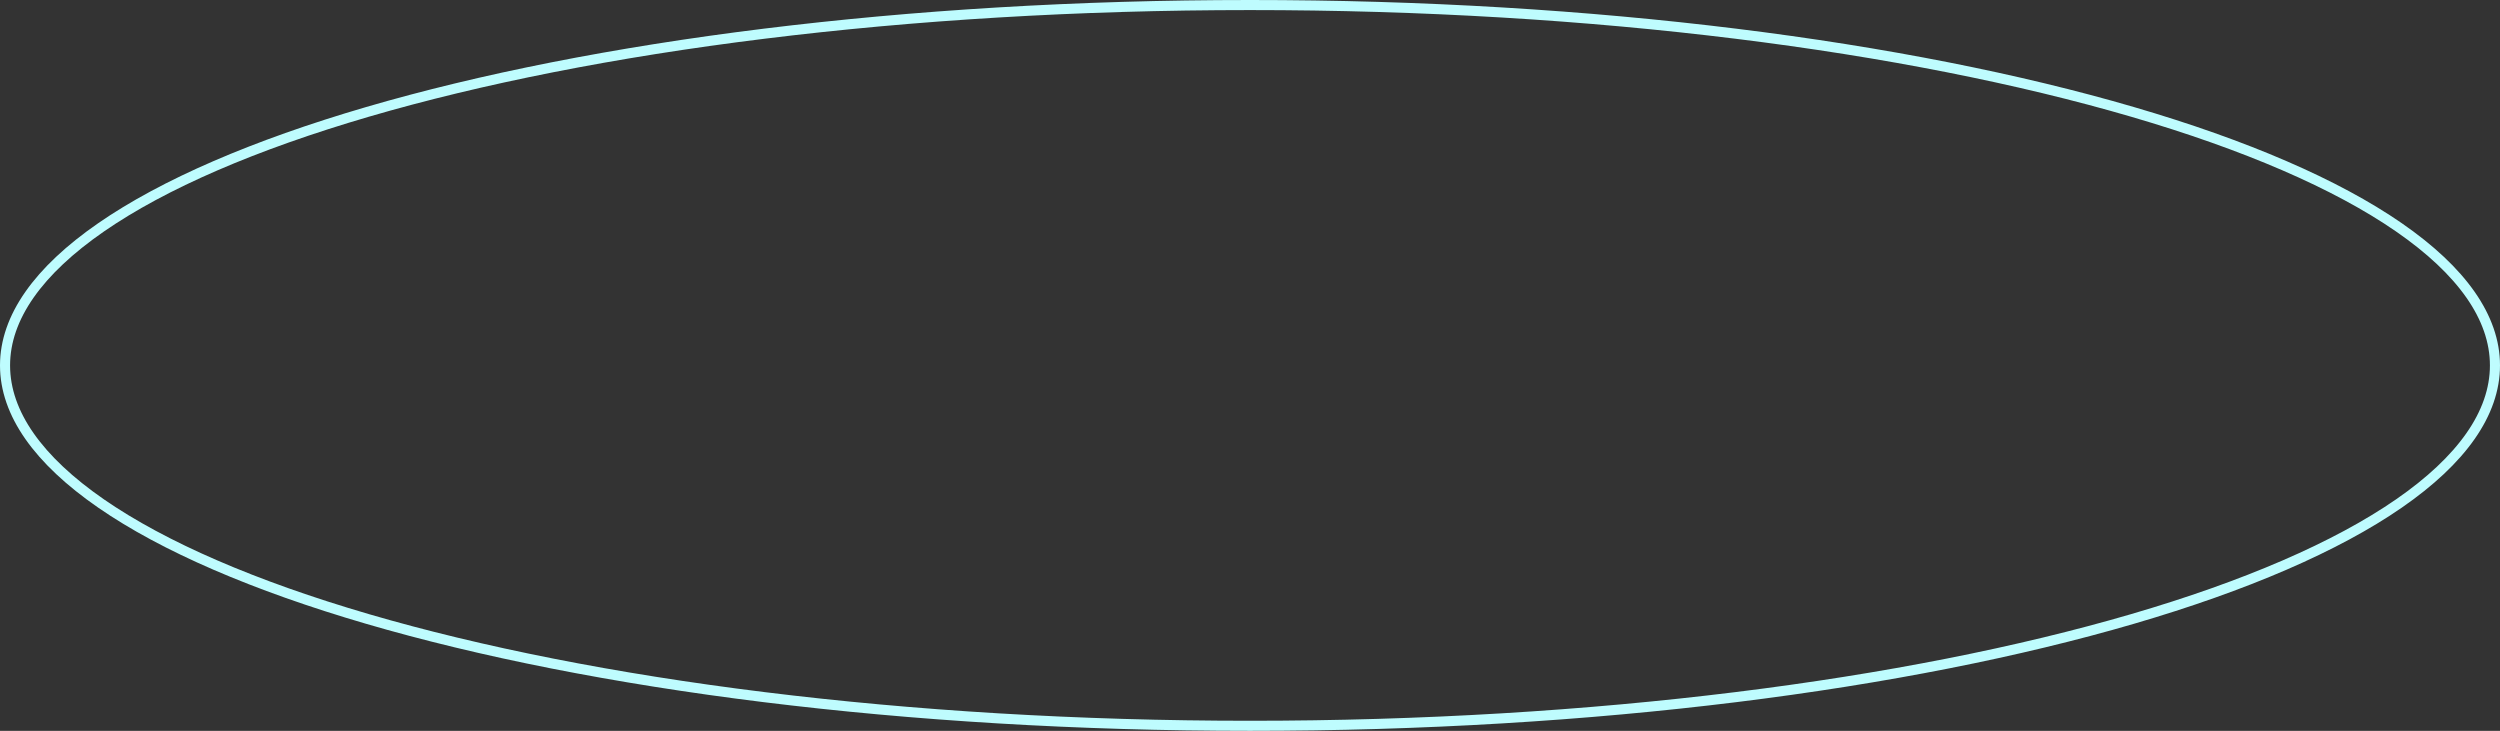
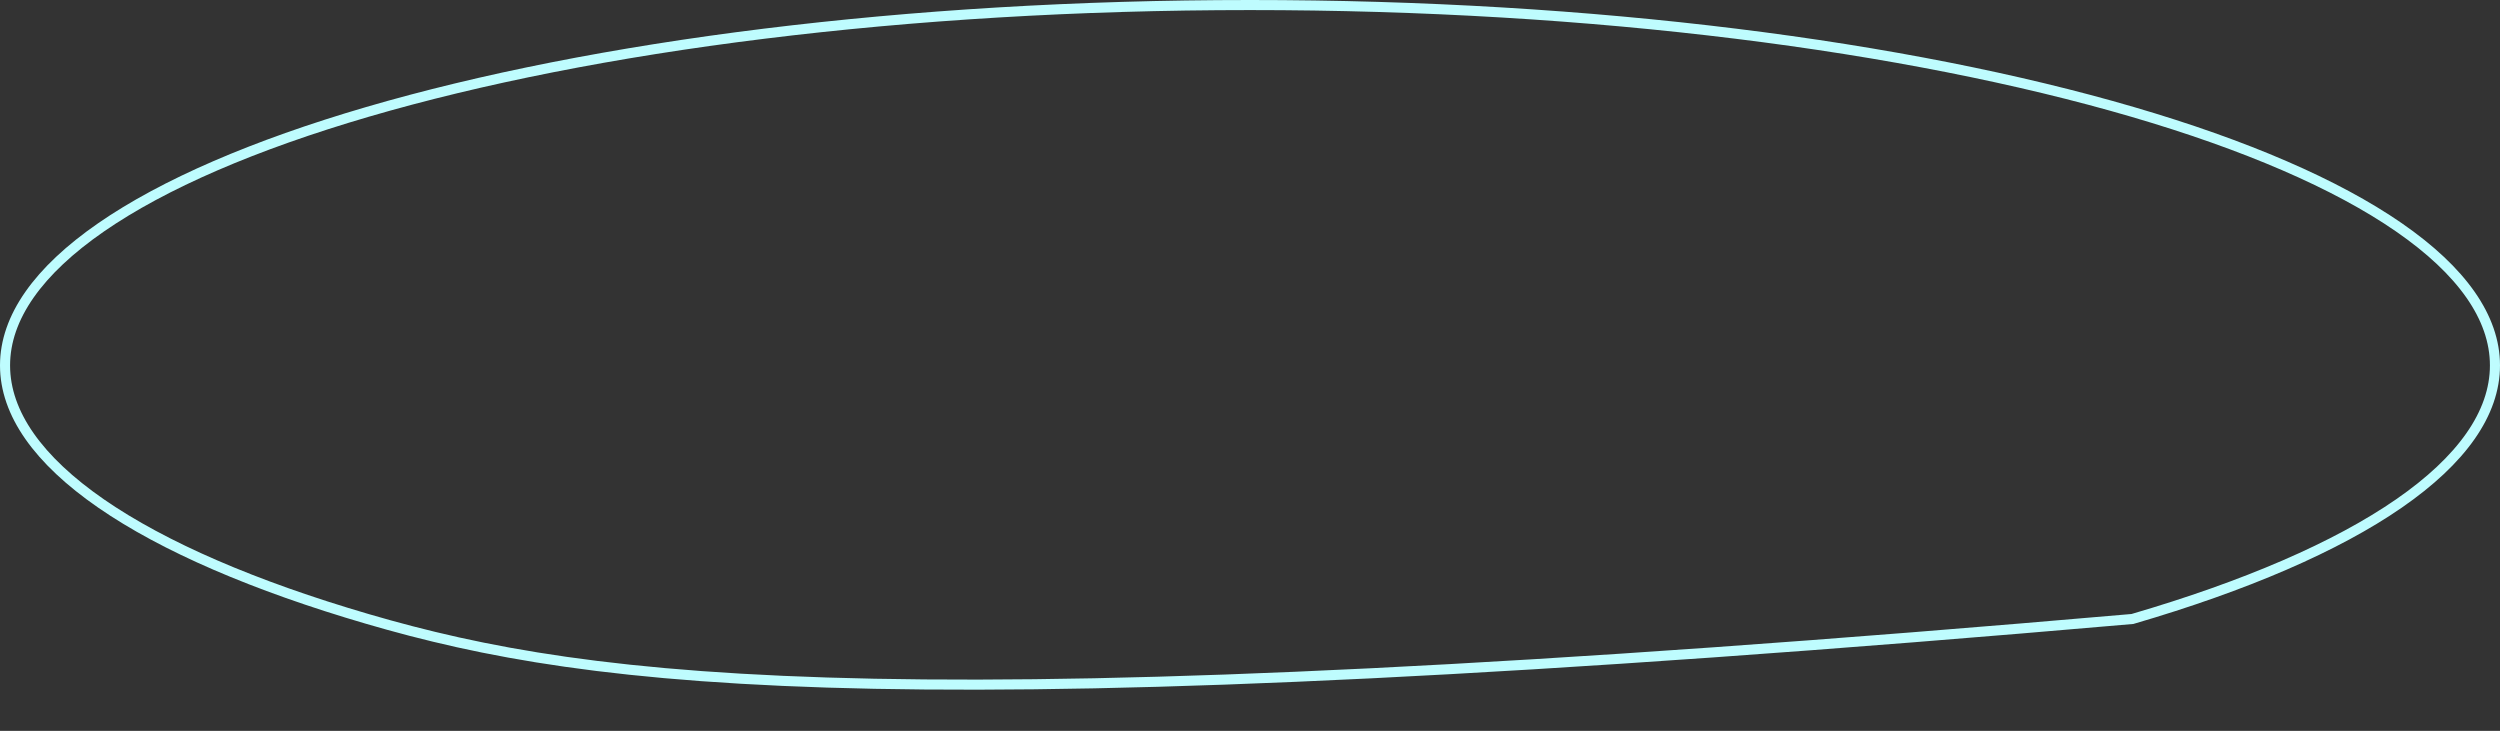
<svg xmlns="http://www.w3.org/2000/svg" width="496" height="145" viewBox="0 0 496 145" fill="none">
  <rect x="0" y="0" width="496" height="145" fill="#333333" stroke="none" />
-   <path d="M495 72.5C495 82.013 488.399 91.288 475.942 99.898C463.517 108.486 445.471 116.26 423.082 122.805C378.317 135.892 316.416 144 248 144C179.584 144 117.683 135.892 72.918 122.805C50.529 116.26 32.483 108.486 20.058 99.898C7.601 91.288 1 82.013 1 72.5C1 62.987 7.601 53.712 20.058 45.102C32.483 36.514 50.529 28.74 72.918 22.195C117.683 9.108 179.584 1 248 1C316.416 1 378.317 9.108 423.082 22.195C445.471 28.74 463.517 36.514 475.942 45.102C488.399 53.712 495 62.987 495 72.5Z" stroke="#BEFCFE" stroke-width="2" />
+   <path d="M495 72.5C495 82.013 488.399 91.288 475.942 99.898C463.517 108.486 445.471 116.26 423.082 122.805C179.584 144 117.683 135.892 72.918 122.805C50.529 116.26 32.483 108.486 20.058 99.898C7.601 91.288 1 82.013 1 72.5C1 62.987 7.601 53.712 20.058 45.102C32.483 36.514 50.529 28.74 72.918 22.195C117.683 9.108 179.584 1 248 1C316.416 1 378.317 9.108 423.082 22.195C445.471 28.74 463.517 36.514 475.942 45.102C488.399 53.712 495 62.987 495 72.5Z" stroke="#BEFCFE" stroke-width="2" />
</svg>